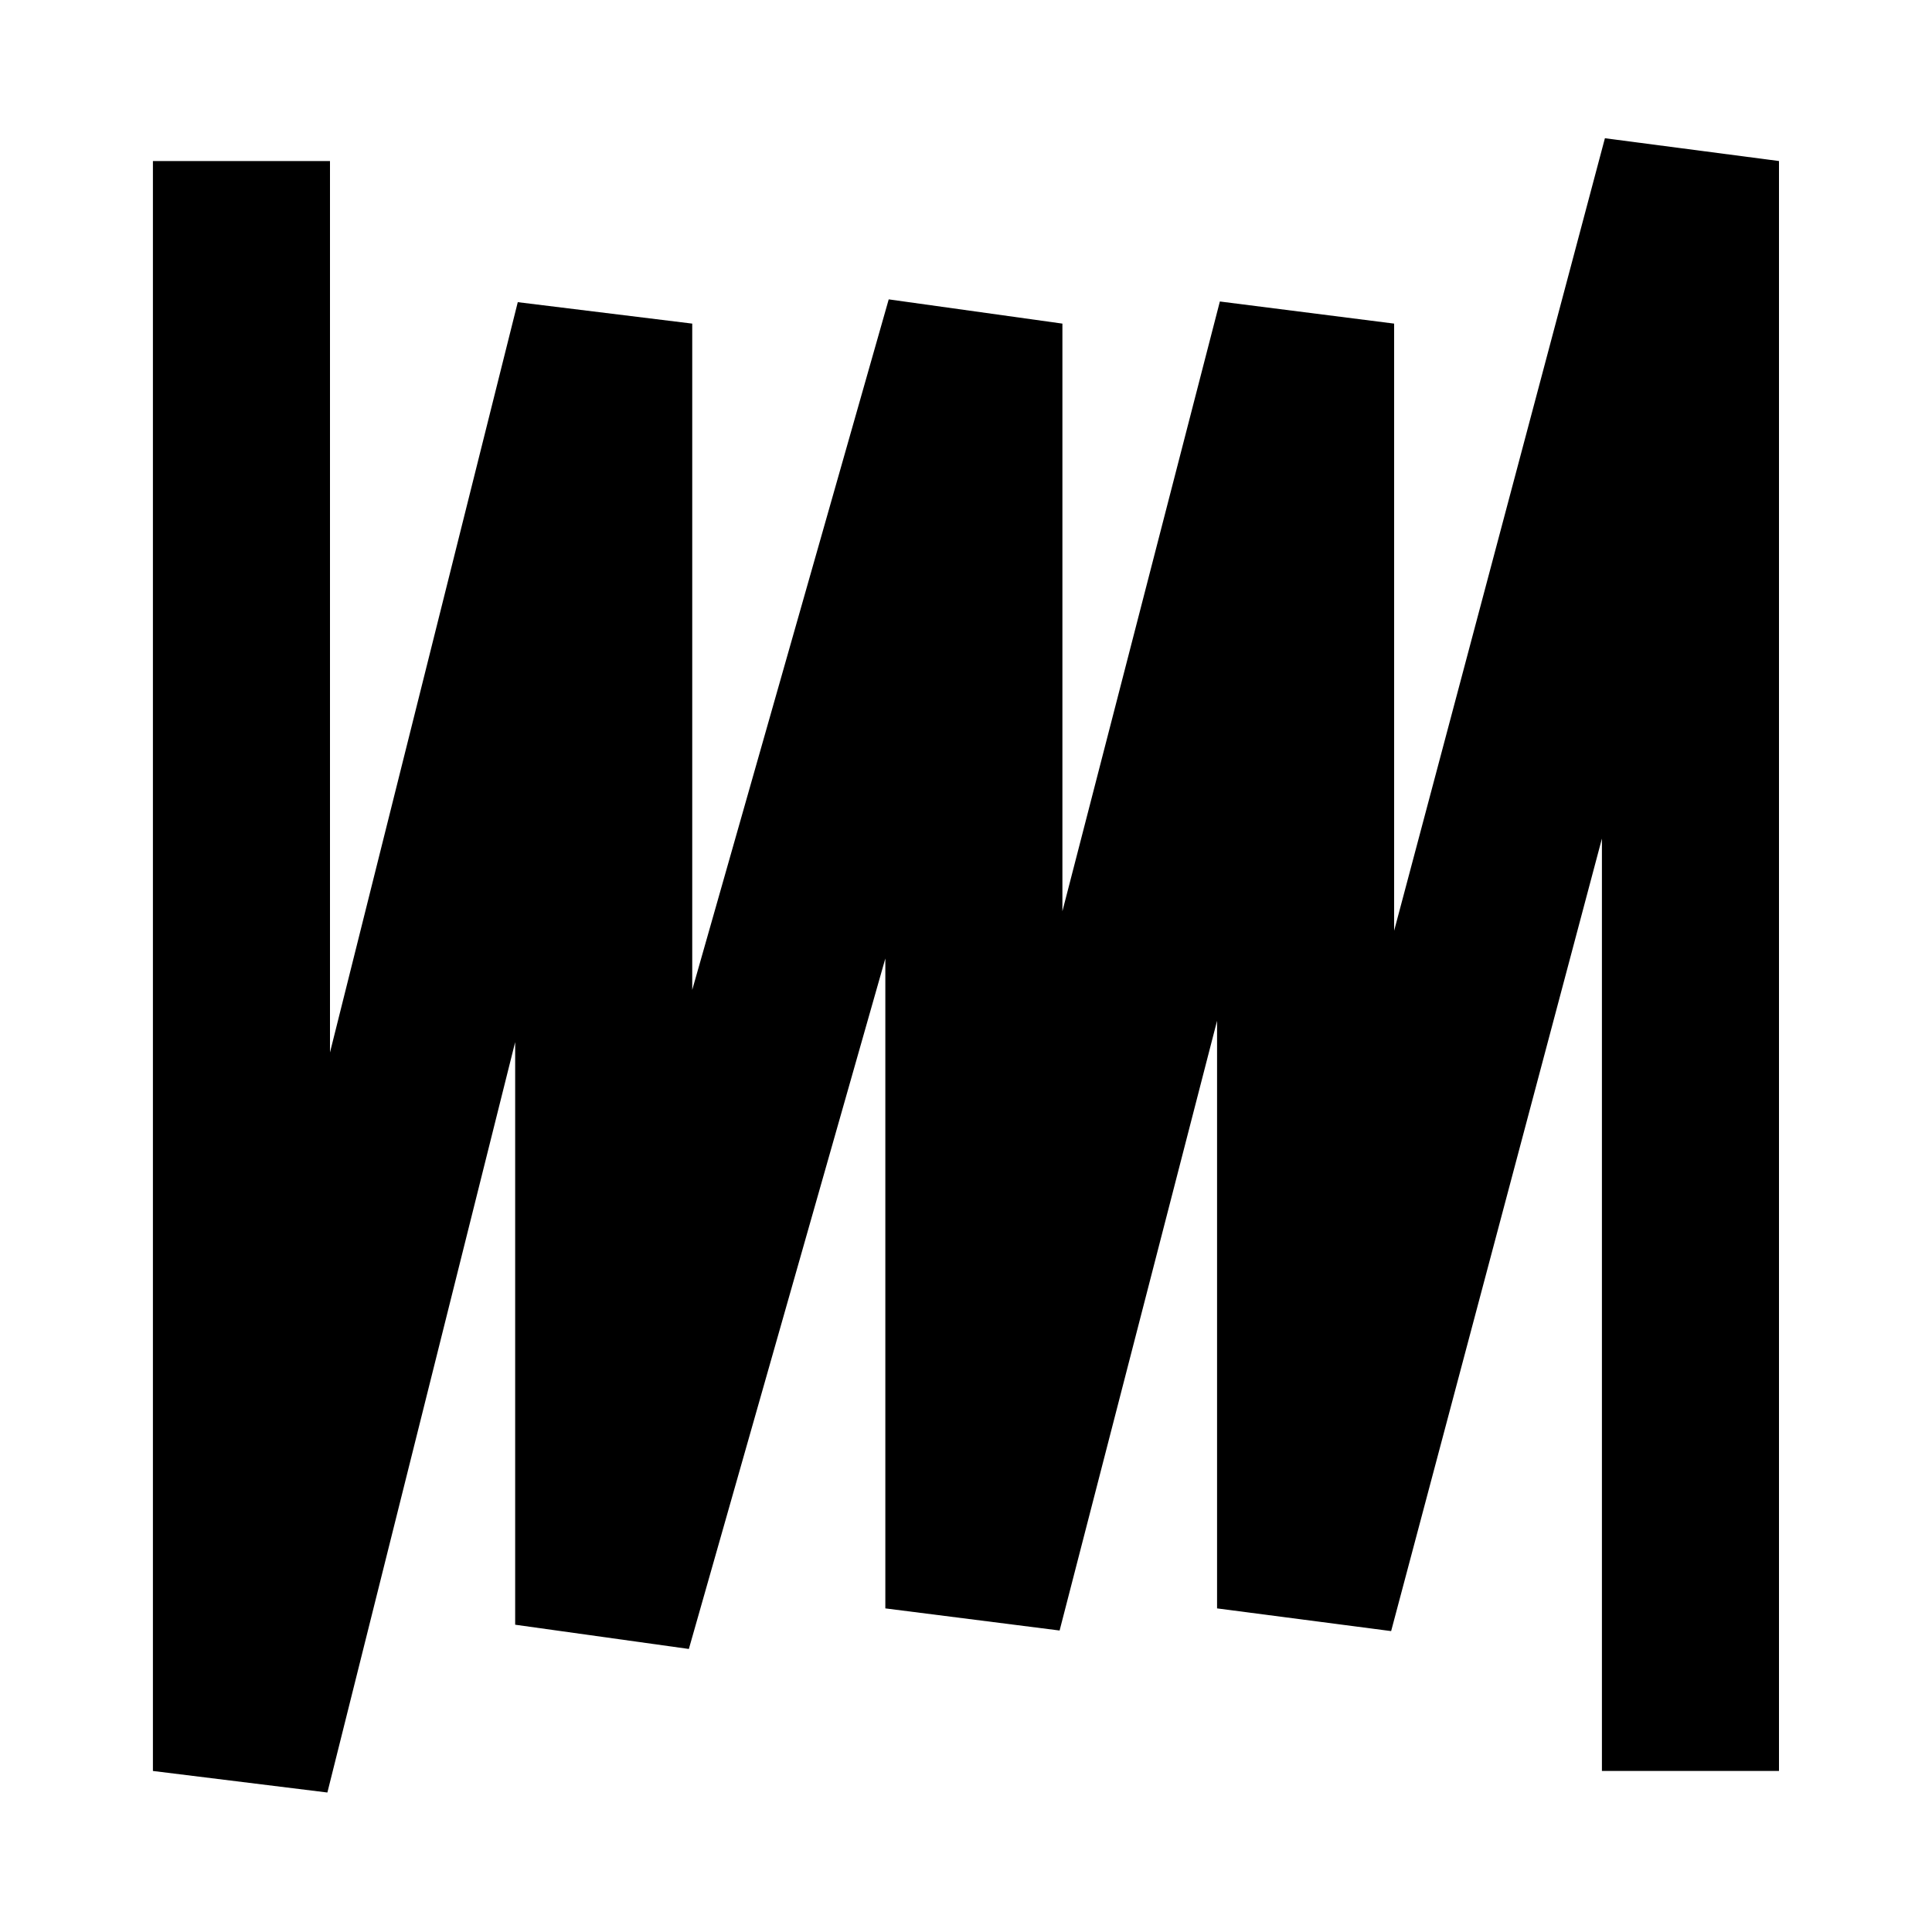
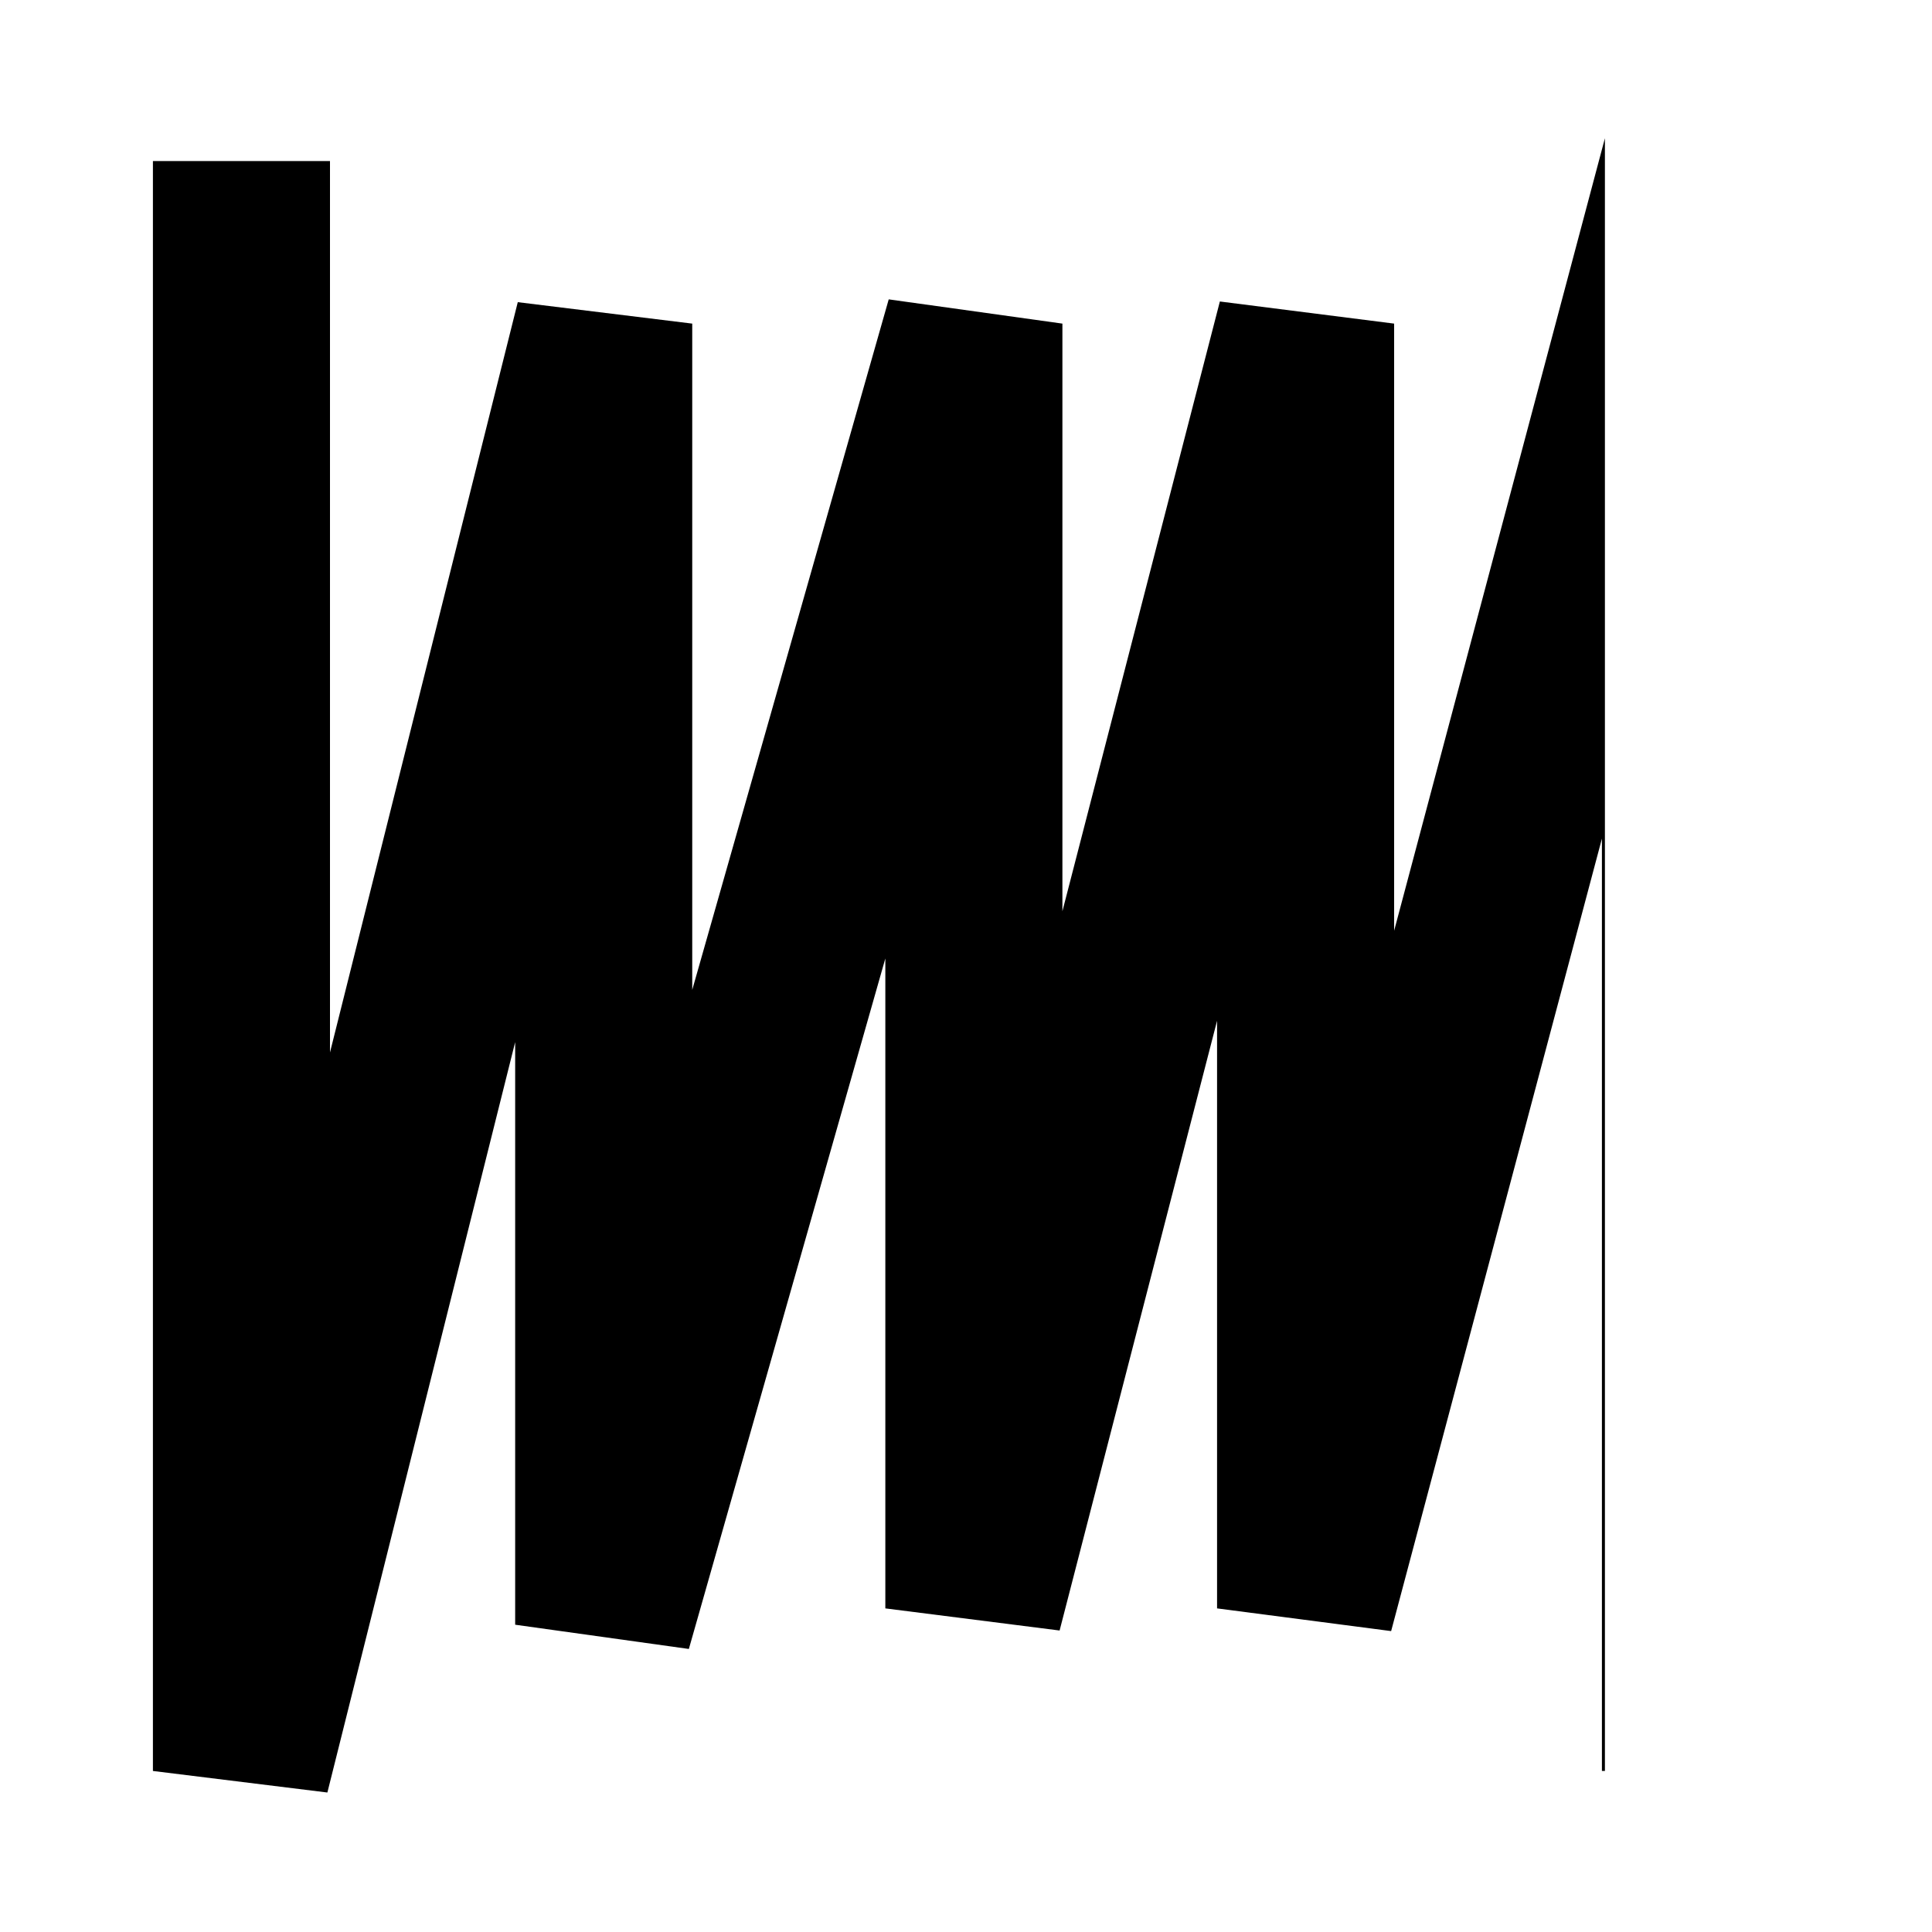
<svg xmlns="http://www.w3.org/2000/svg" fill="none" viewBox="0 0 20 20" height="20" width="20">
-   <path style="fill:#181817;fill:color(display-p3 0.094 0.093 0.091);fill-opacity:1;" fill="#181817" d="M16.583 8.681L14.401 16.885L12.599 16.65V10.567L10.969 16.879L9.165 16.65V9.922L7.131 17.07L5.333 16.819V10.788L3.389 18.556L1.583 18.333V1.667H3.416V10.895L5.36 3.128L7.166 3.35V10.247L9.2 3.099L10.998 3.35V9.433L12.628 3.121L14.432 3.35V9.635L16.614 1.431L18.416 1.667V18.333H16.583V8.681Z" clip-rule="evenodd" fill-rule="evenodd" />
+   <path style="fill:#181817;fill:color(display-p3 0.094 0.093 0.091);fill-opacity:1;" fill="#181817" d="M16.583 8.681L14.401 16.885L12.599 16.65V10.567L10.969 16.879L9.165 16.65V9.922L7.131 17.07L5.333 16.819V10.788L3.389 18.556L1.583 18.333V1.667H3.416V10.895L5.36 3.128L7.166 3.35V10.247L9.2 3.099L10.998 3.35V9.433L12.628 3.121L14.432 3.35V9.635L16.614 1.431V18.333H16.583V8.681Z" clip-rule="evenodd" fill-rule="evenodd" />
</svg>